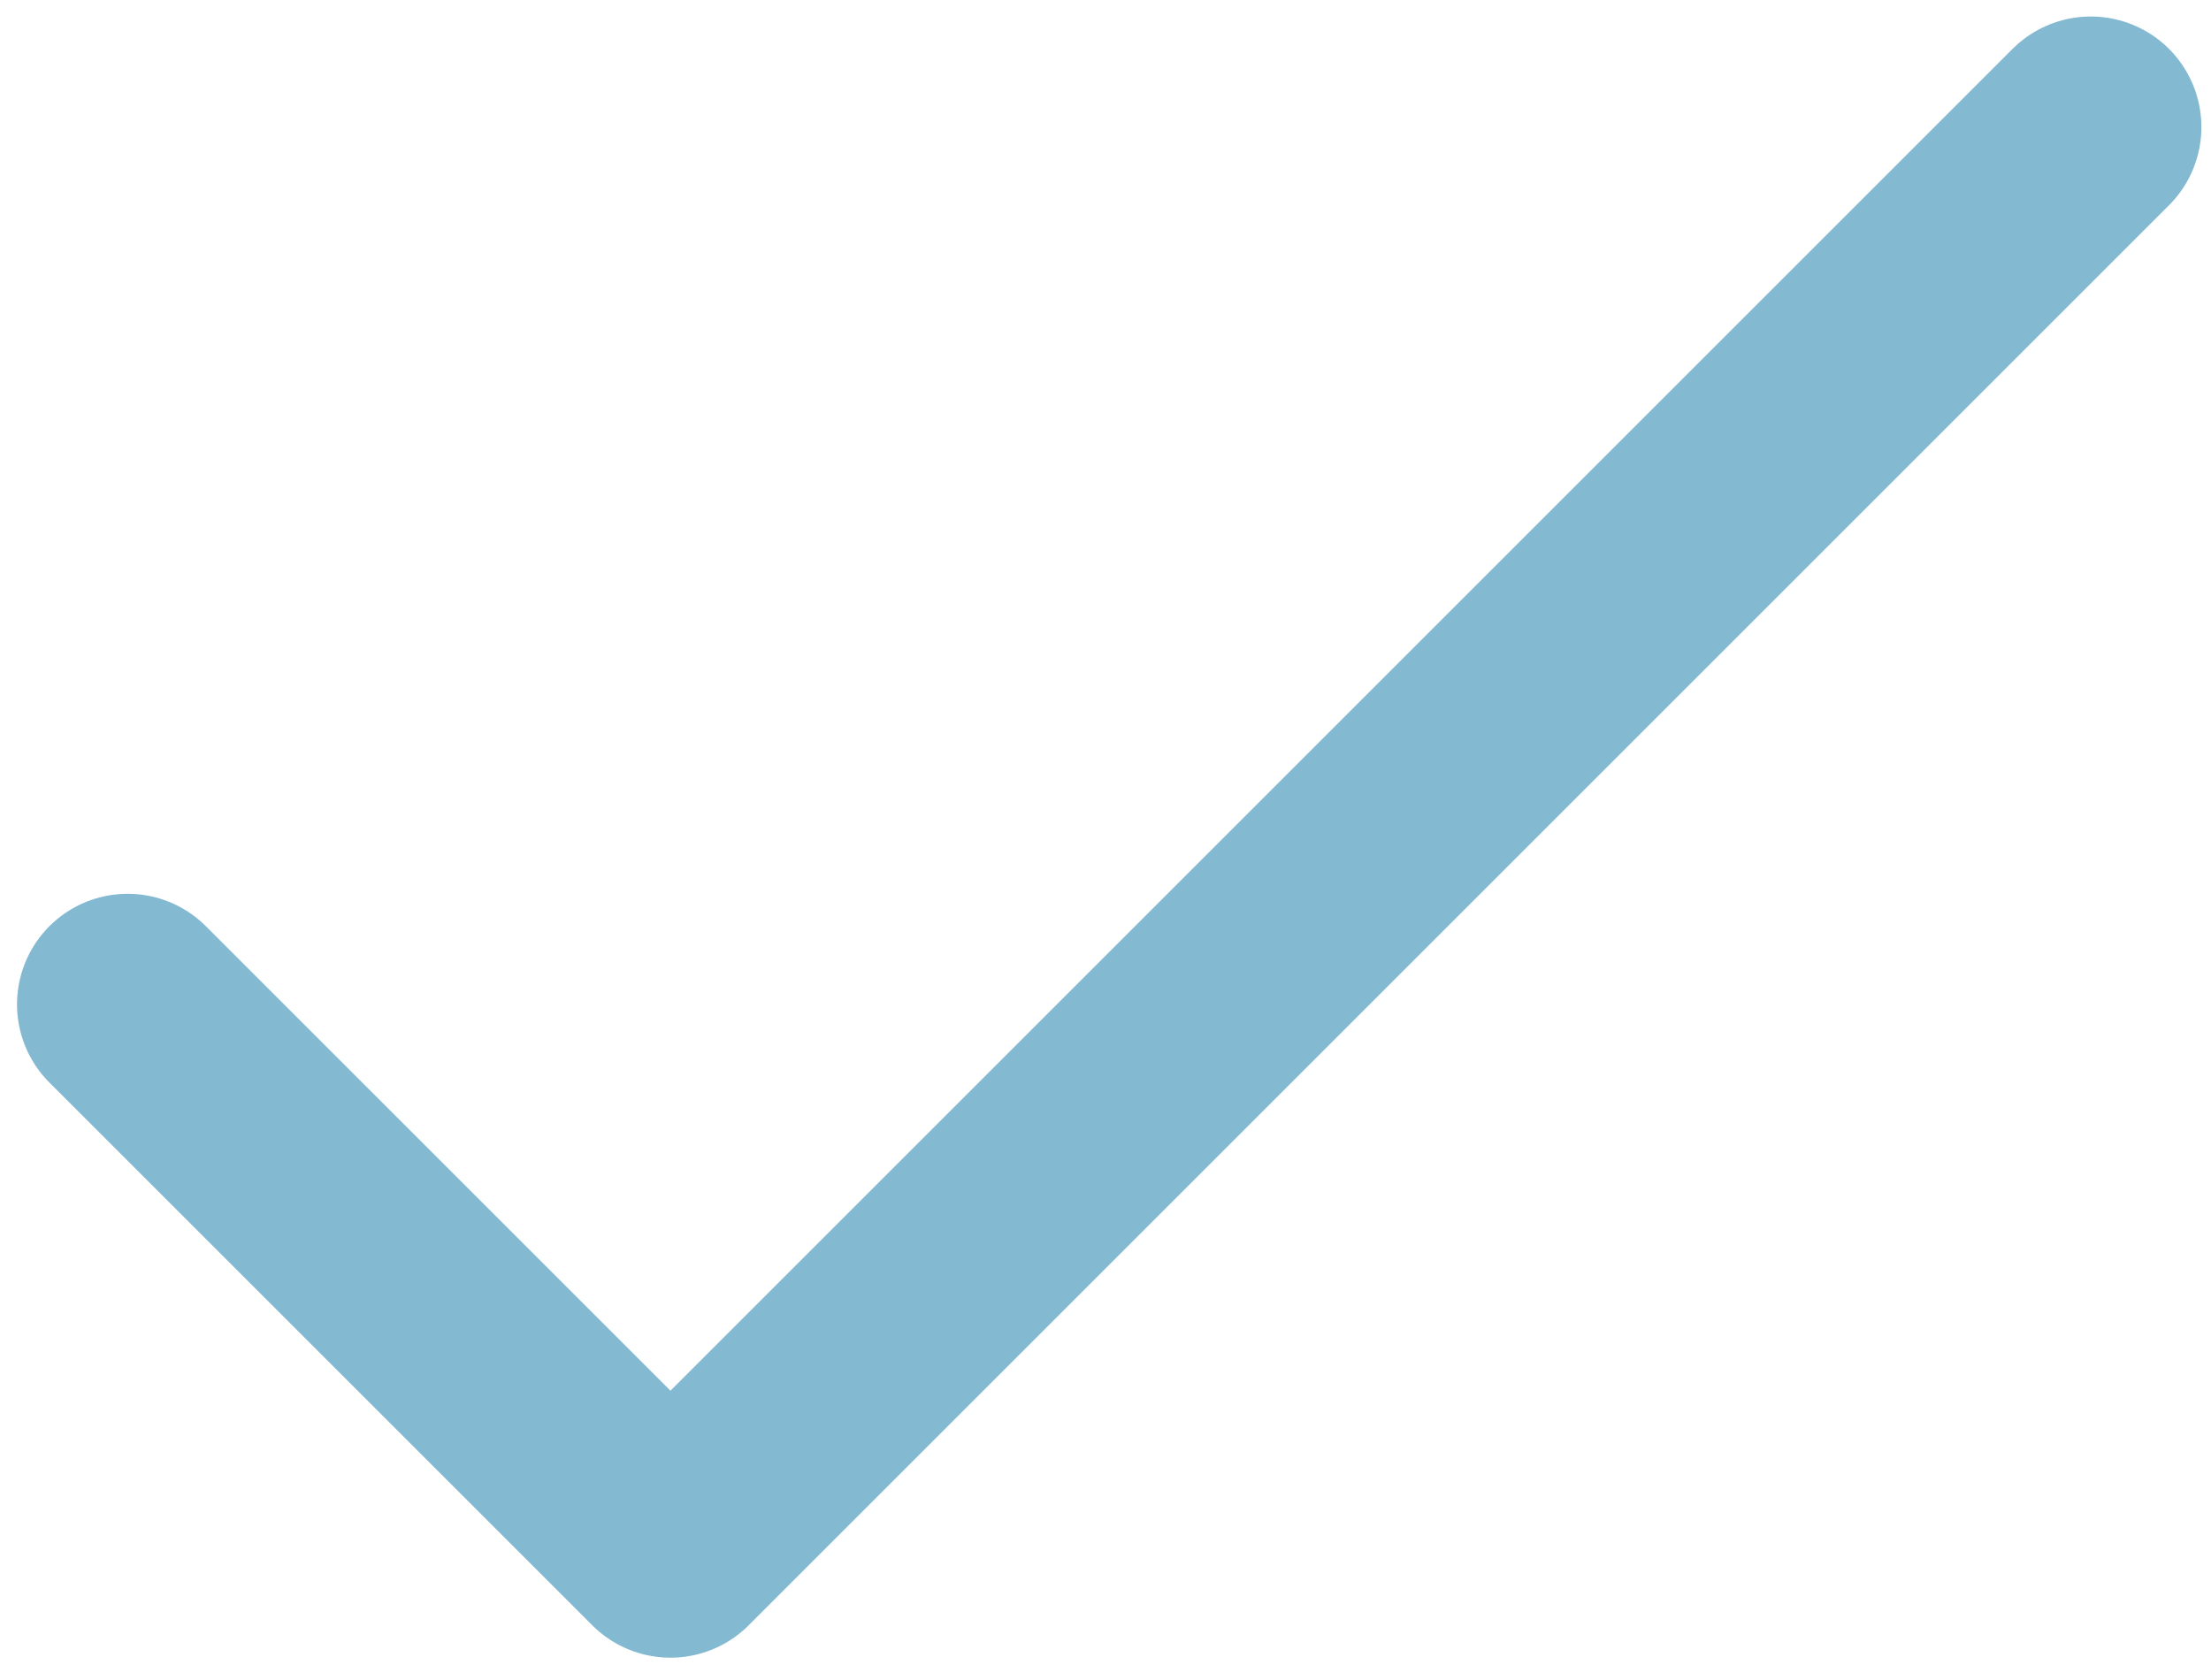
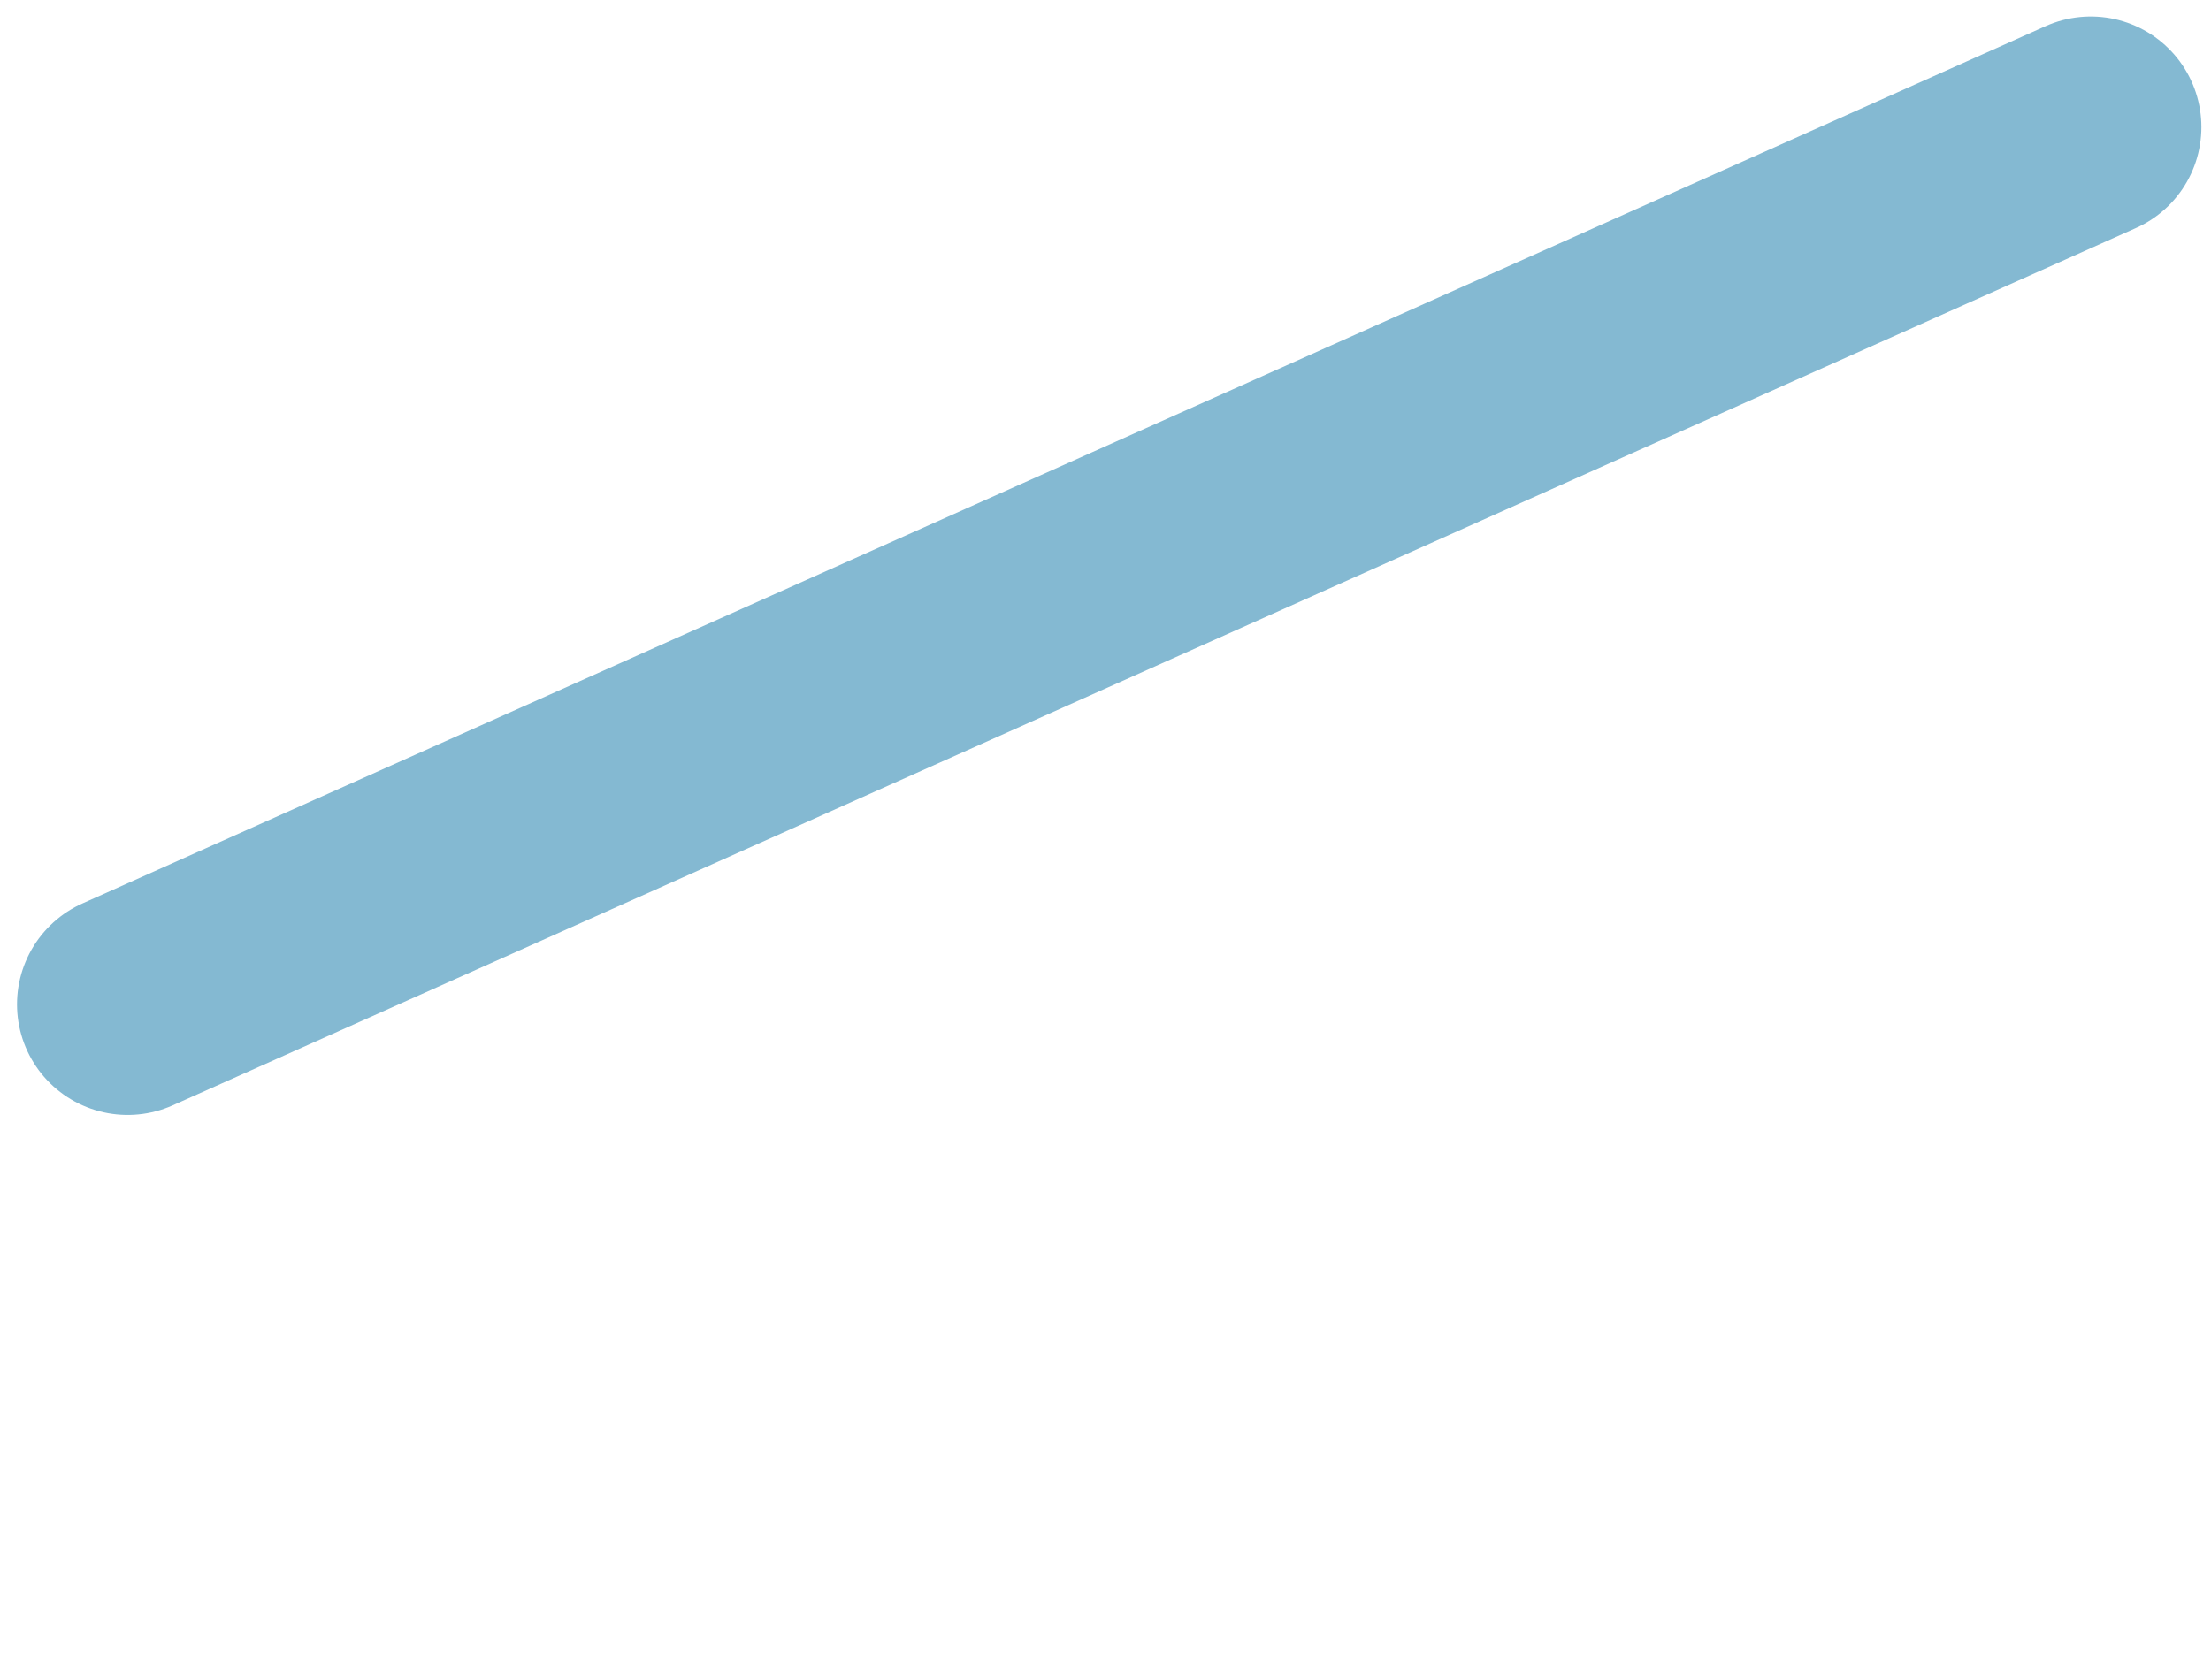
<svg xmlns="http://www.w3.org/2000/svg" width="100%" height="100%" viewBox="0 0 50 38" xml:space="preserve" style="fill-rule:evenodd;clip-rule:evenodd;stroke-linecap:round;stroke-linejoin:round;stroke-miterlimit:1.5;">
  <g transform="matrix(0.923,0,0,0.923,2.361,-10.607)">
-     <path d="M0.569,36.105L13.869,49.405L48.668,14.606" style="fill:none;stroke:rgb(132,185,210);stroke-width:5.42px;" />
+     <path d="M0.569,36.105L48.668,14.606" style="fill:none;stroke:rgb(132,185,210);stroke-width:5.42px;" />
  </g>
</svg>